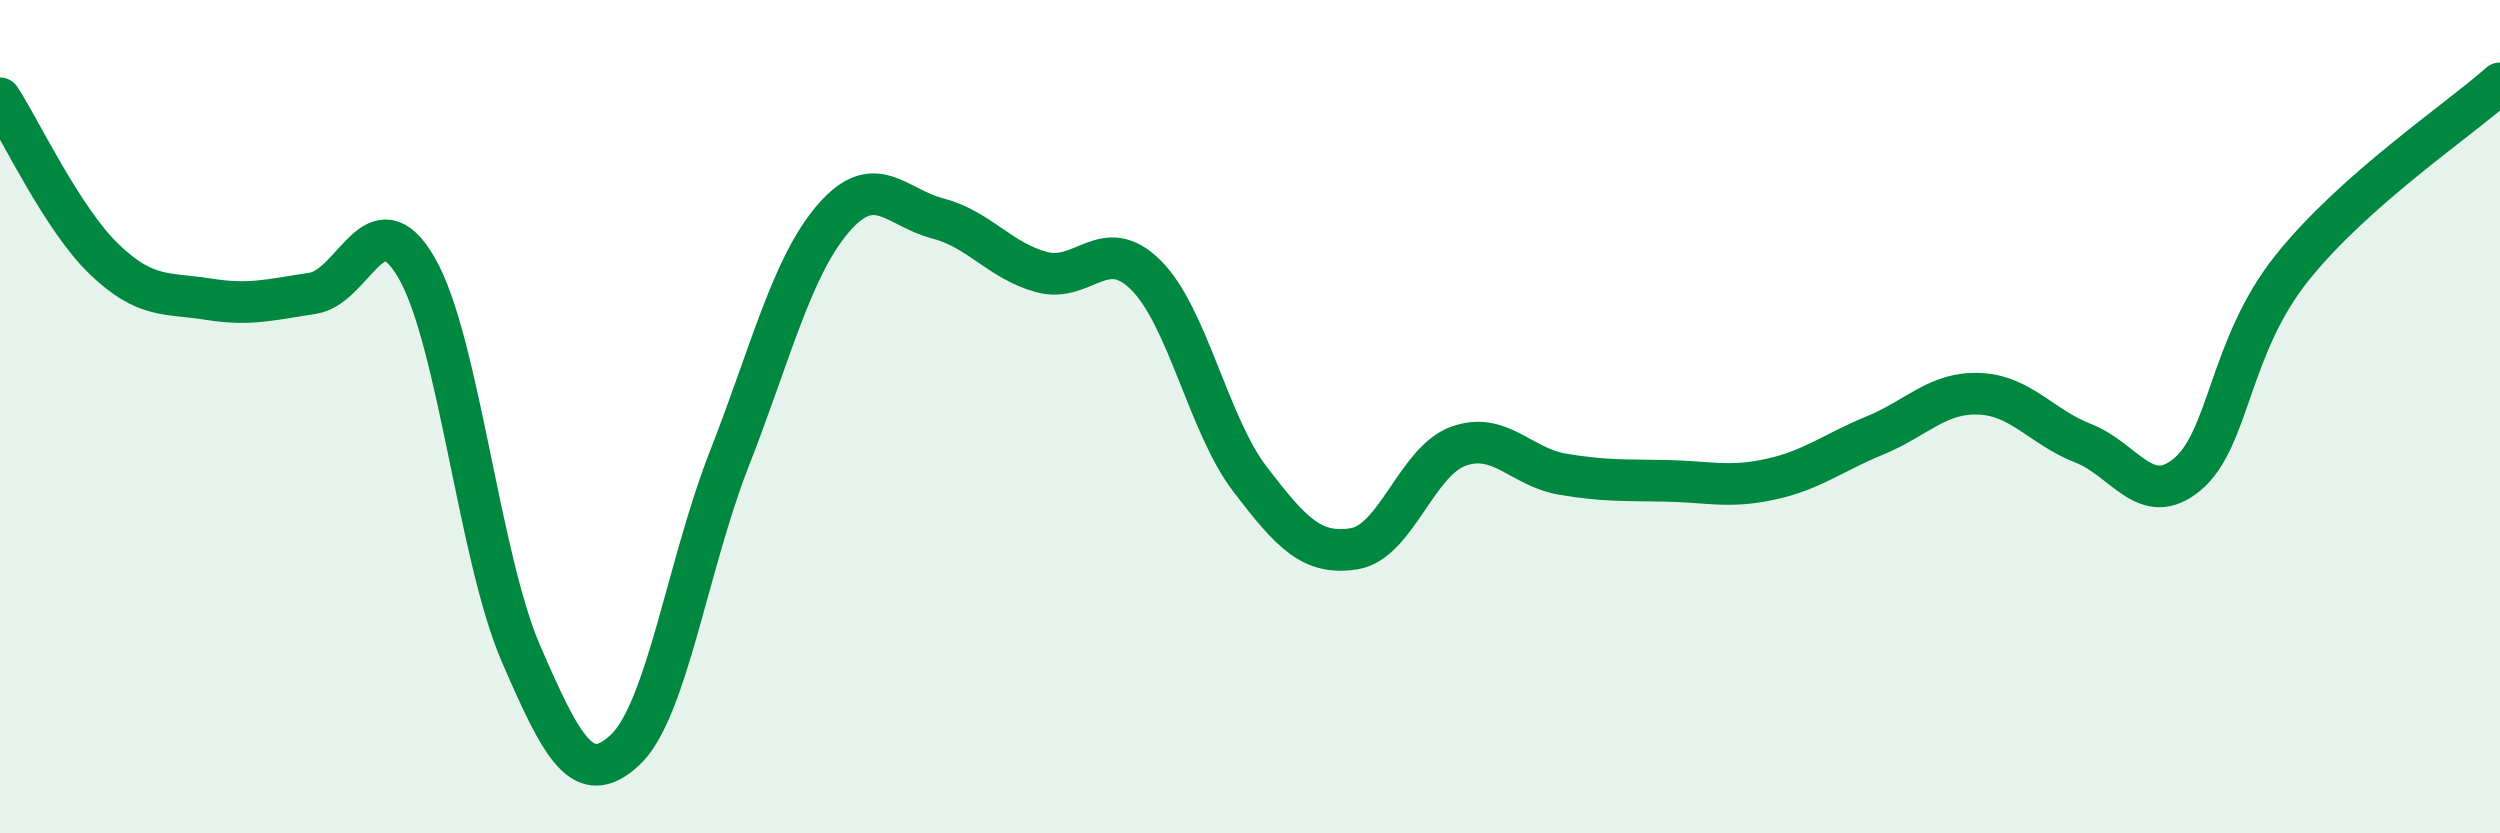
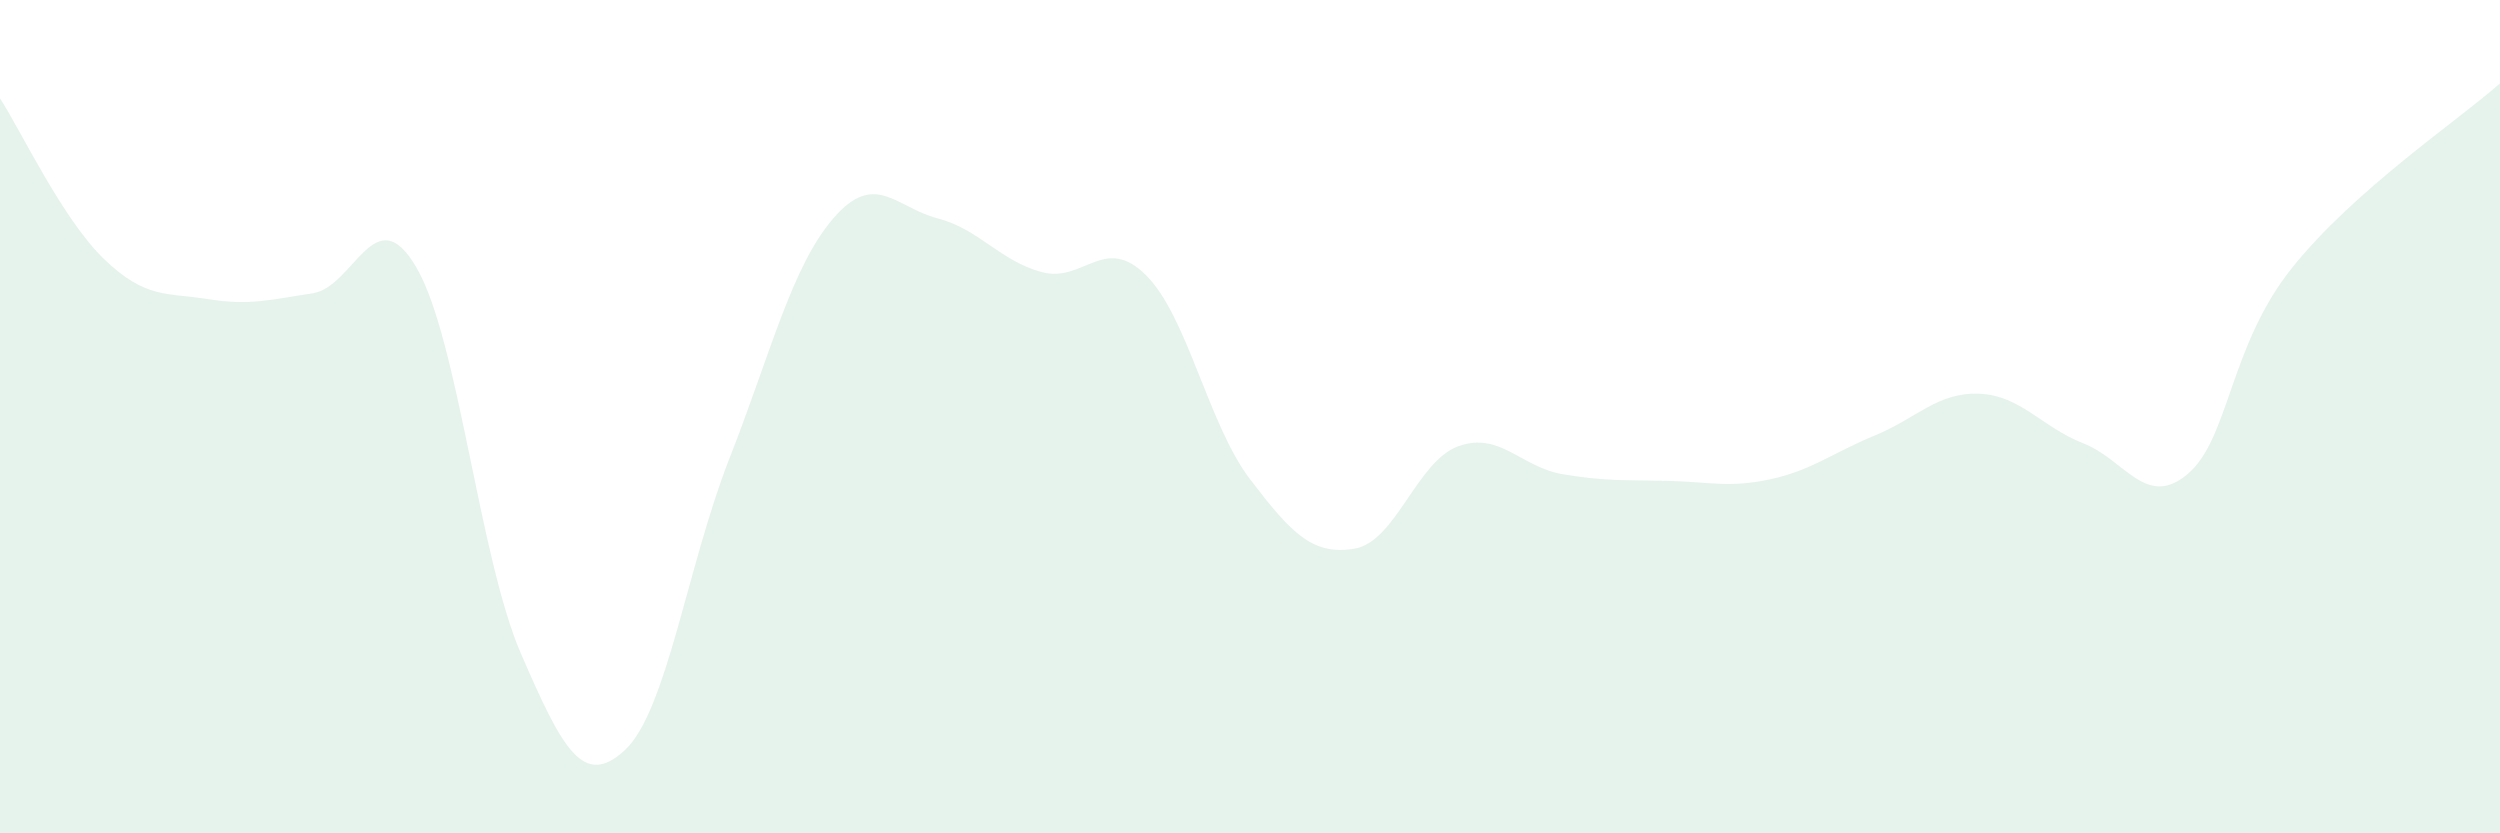
<svg xmlns="http://www.w3.org/2000/svg" width="60" height="20" viewBox="0 0 60 20">
  <path d="M 0,2.36 C 0.5,3.13 1.5,5.26 2.5,6.22 C 3.5,7.18 4,7.02 5,7.18 C 6,7.34 6.5,7.19 7.5,7.04 C 8.5,6.89 9,4.7 10,6.43 C 11,8.16 11.5,13.37 12.5,15.68 C 13.5,17.99 14,18.93 15,18 C 16,17.07 16.5,13.57 17.5,11.02 C 18.5,8.47 19,6.4 20,5.24 C 21,4.08 21.5,4.98 22.5,5.24 C 23.5,5.5 24,6.26 25,6.53 C 26,6.8 26.5,5.61 27.5,6.6 C 28.5,7.59 29,10.19 30,11.5 C 31,12.81 31.5,13.33 32.5,13.17 C 33.5,13.01 34,11.07 35,10.71 C 36,10.35 36.5,11.21 37.5,11.38 C 38.5,11.55 39,11.52 40,11.54 C 41,11.56 41.5,11.72 42.5,11.5 C 43.5,11.28 44,10.86 45,10.45 C 46,10.04 46.5,9.41 47.5,9.45 C 48.5,9.49 49,10.25 50,10.64 C 51,11.03 51.5,12.22 52.5,11.38 C 53.5,10.54 53.5,8.32 55,6.44 C 56.5,4.56 59,2.89 60,2L60 20L0 20Z" fill="#008740" opacity="0.1" stroke-linecap="round" stroke-linejoin="round" />
-   <path d="M 0,2.36 C 0.5,3.13 1.5,5.26 2.5,6.22 C 3.5,7.18 4,7.02 5,7.18 C 6,7.34 6.5,7.19 7.5,7.04 C 8.5,6.89 9,4.7 10,6.43 C 11,8.16 11.5,13.37 12.5,15.68 C 13.5,17.99 14,18.93 15,18 C 16,17.07 16.5,13.57 17.5,11.02 C 18.5,8.47 19,6.4 20,5.24 C 21,4.08 21.5,4.98 22.5,5.24 C 23.5,5.5 24,6.26 25,6.53 C 26,6.8 26.5,5.61 27.5,6.6 C 28.5,7.59 29,10.19 30,11.5 C 31,12.81 31.5,13.33 32.5,13.17 C 33.5,13.01 34,11.07 35,10.71 C 36,10.35 36.5,11.21 37.5,11.38 C 38.5,11.55 39,11.52 40,11.54 C 41,11.56 41.5,11.72 42.5,11.5 C 43.5,11.28 44,10.86 45,10.45 C 46,10.04 46.5,9.41 47.5,9.45 C 48.5,9.49 49,10.25 50,10.64 C 51,11.03 51.5,12.22 52.5,11.38 C 53.5,10.54 53.5,8.32 55,6.44 C 56.5,4.56 59,2.89 60,2" stroke="#008740" stroke-width="1" fill="none" stroke-linecap="round" stroke-linejoin="round" />
</svg>